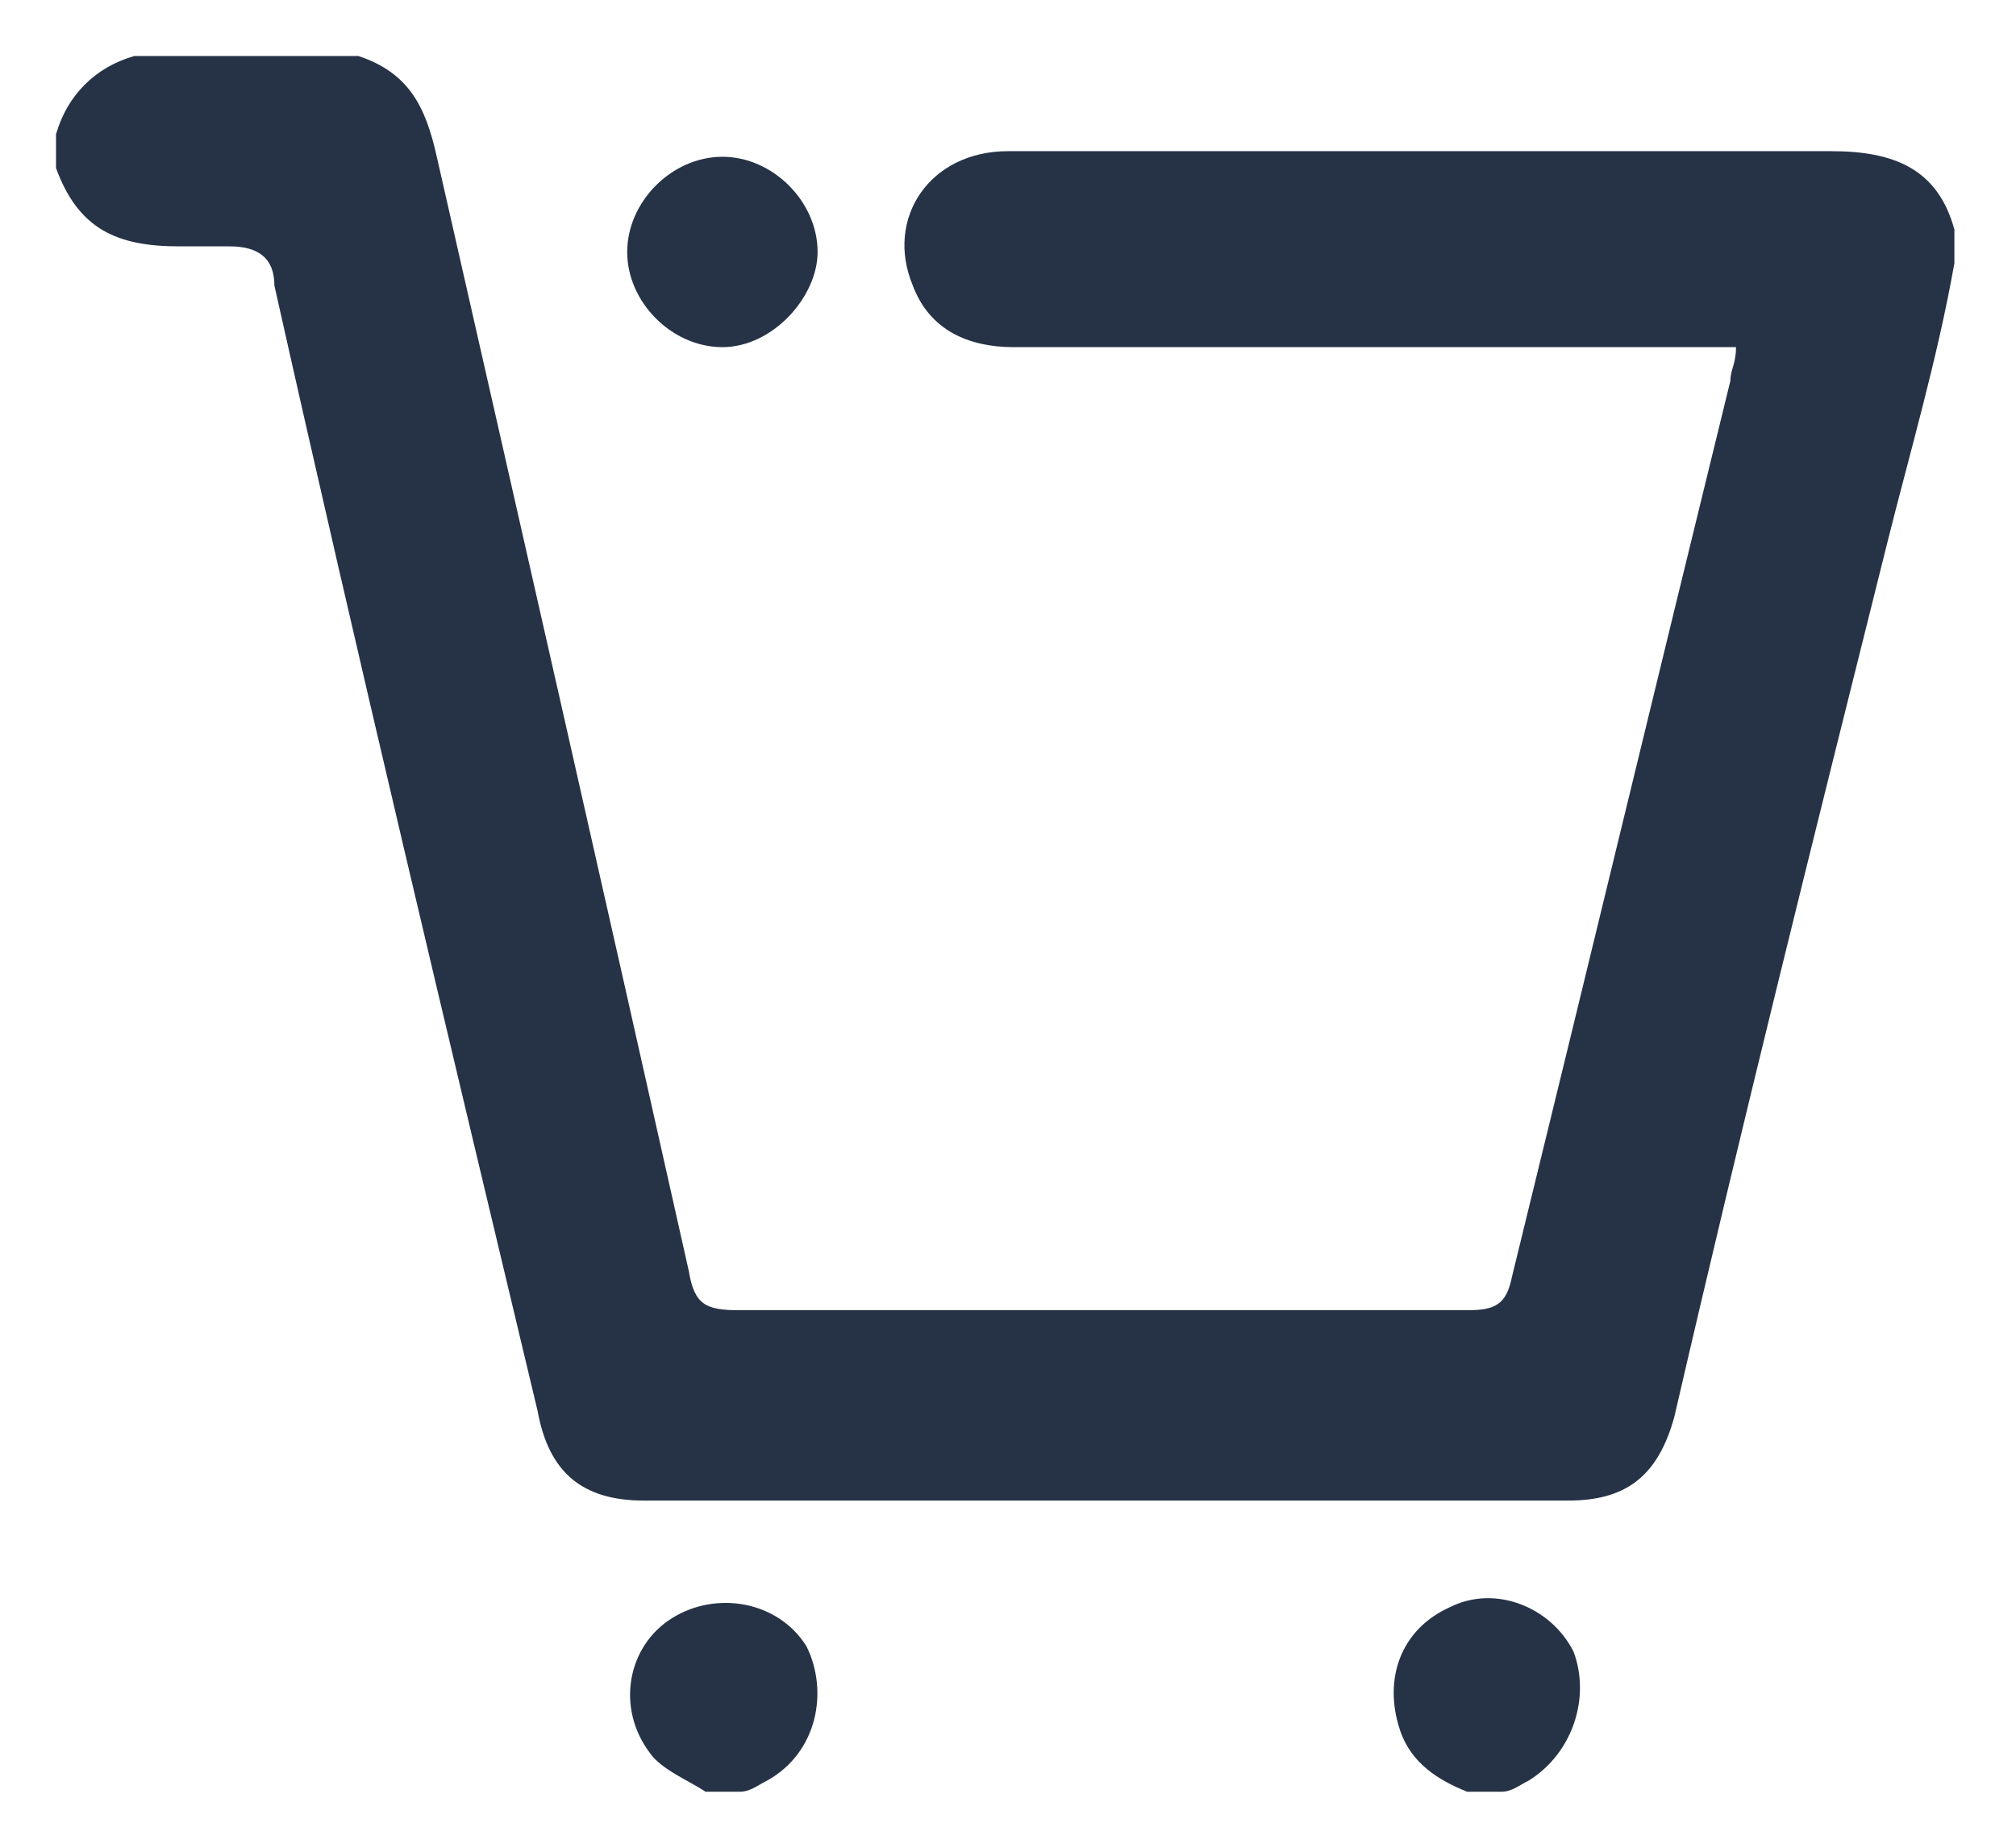
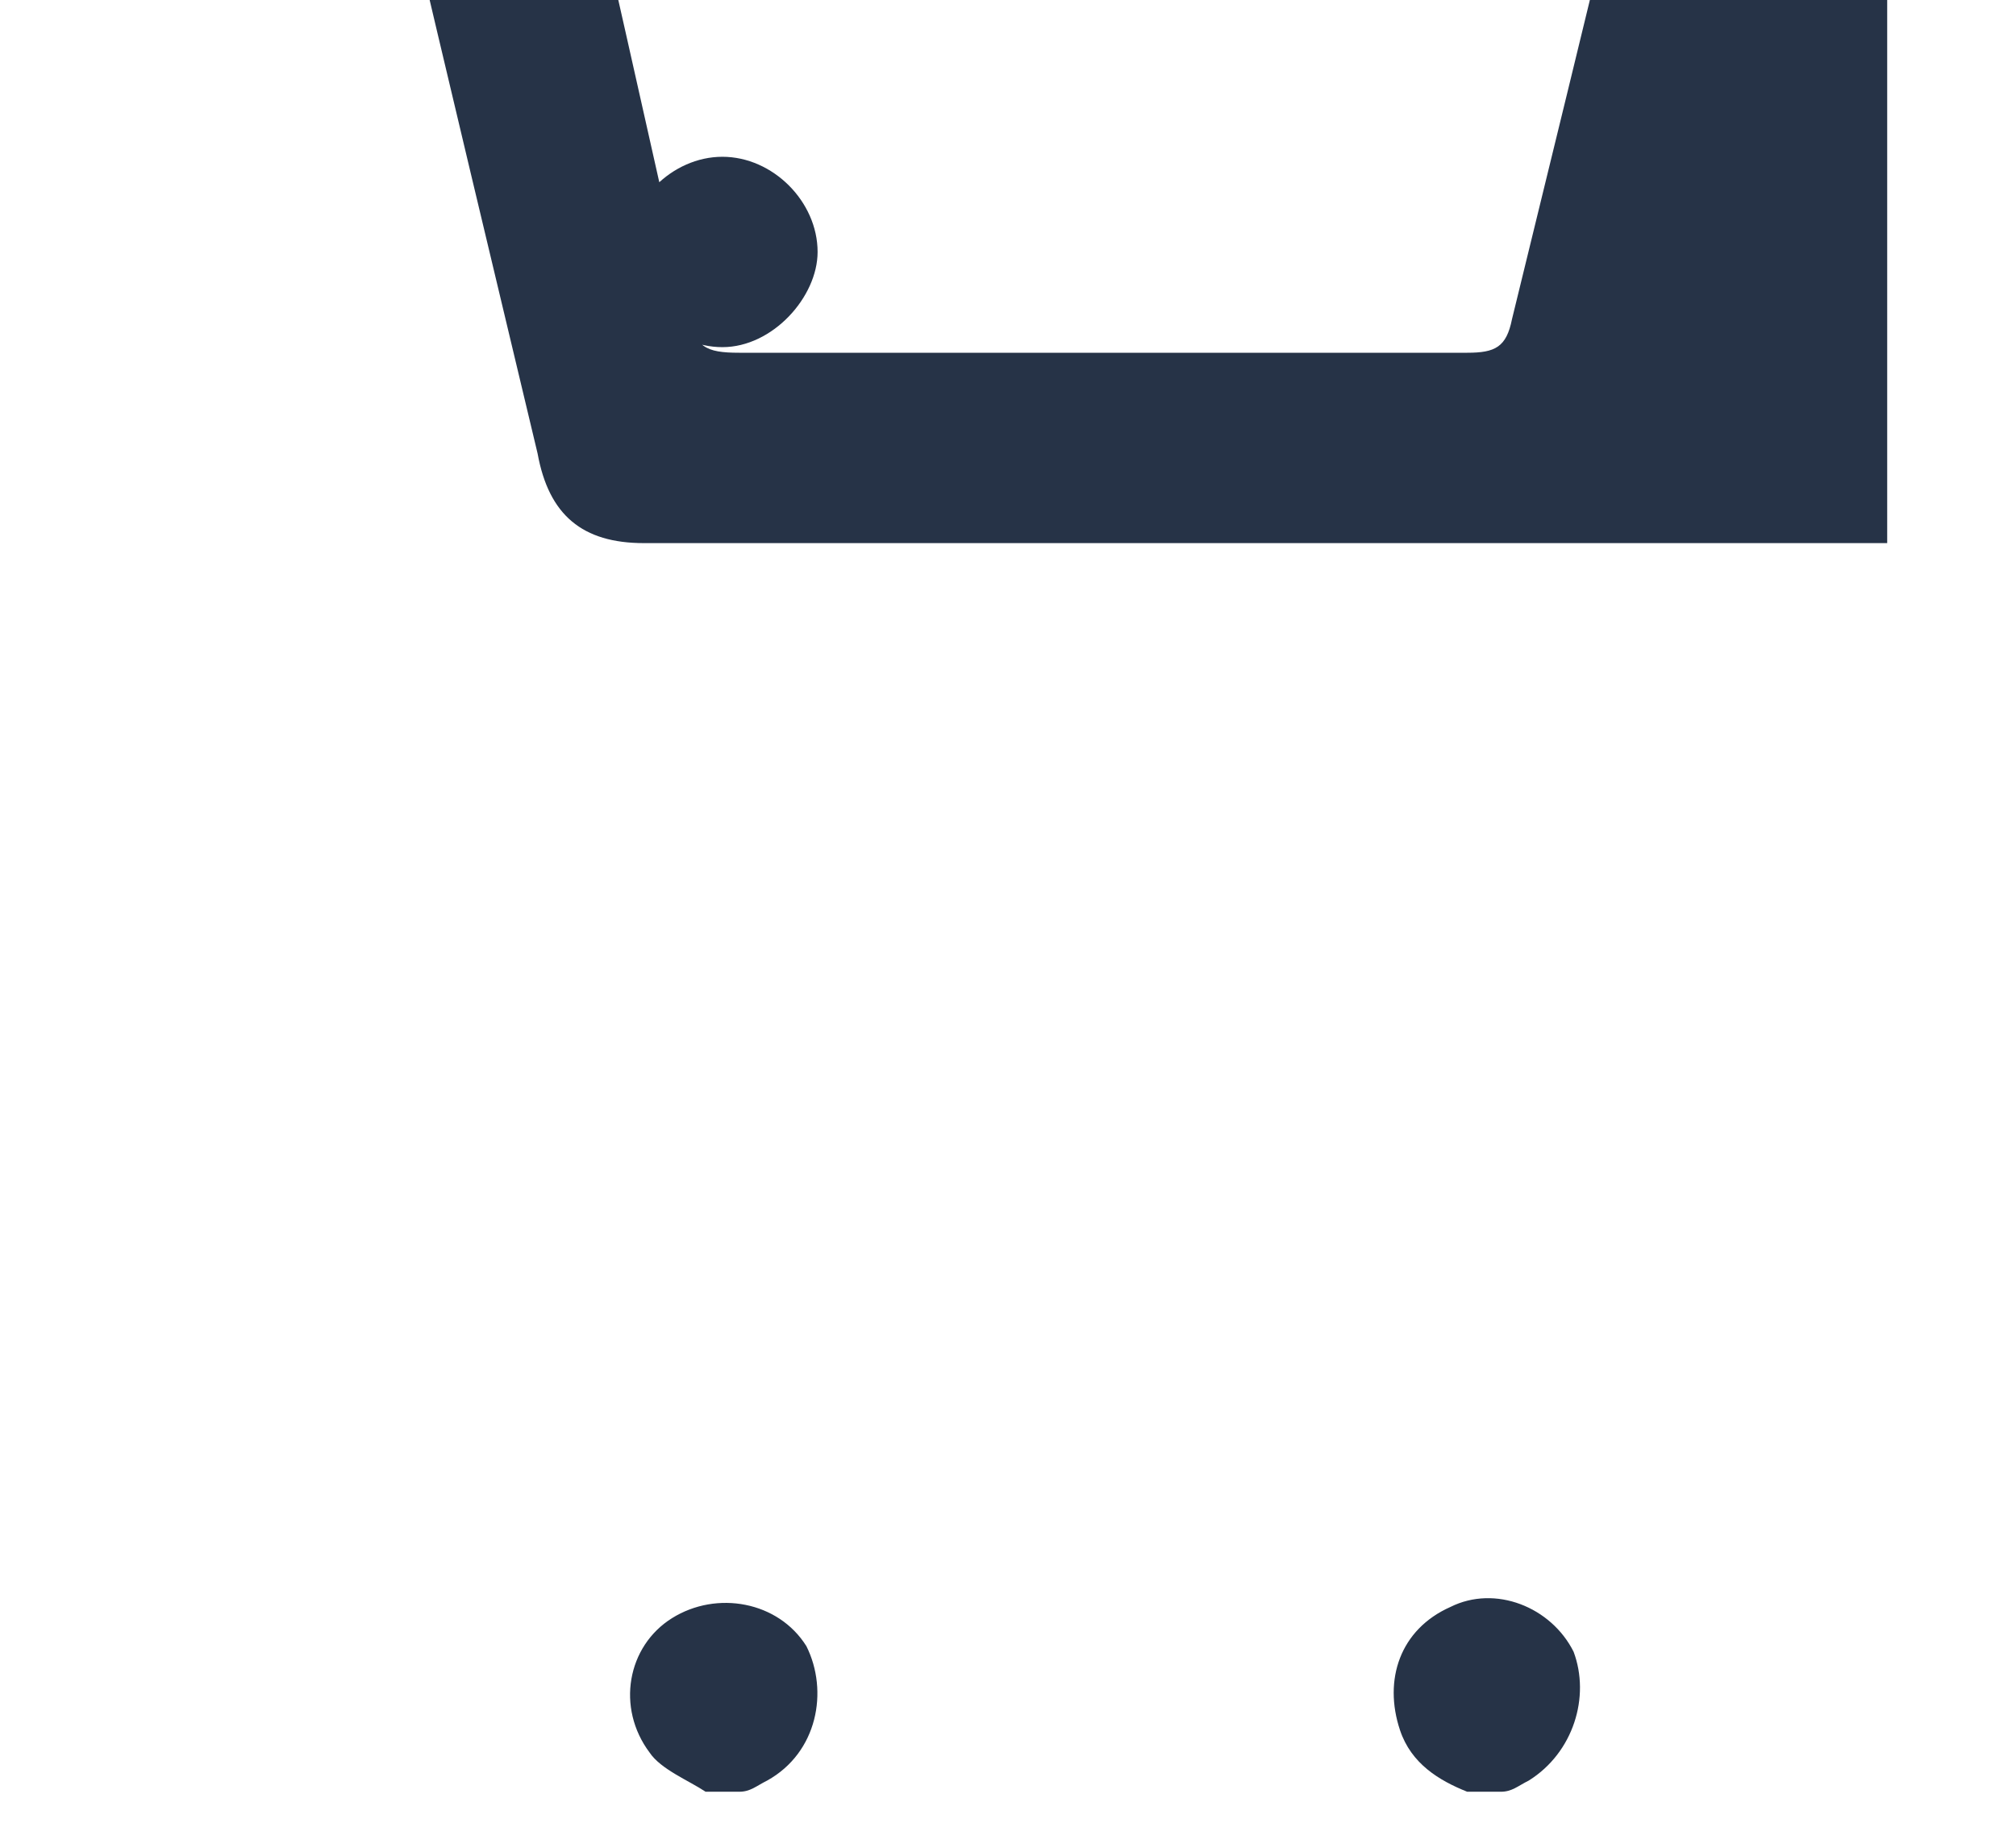
<svg xmlns="http://www.w3.org/2000/svg" id="_Слой_1" data-name="Слой_1" version="1.1" viewBox="0 0 36 33">
  <defs>
    <style>
      .st0 {
        fill: #263347;
      }
    </style>
  </defs>
-   <path class="st0" d="M12.9,6.2c-.9,0-1.7-.8-1.7-1.7s.8-1.7,1.7-1.7,1.7.8,1.7,1.7c0,.8-.8,1.7-1.7,1.7ZM27.3,31.8c-.2.1-.3.2-.5.2h-.6c-.5-.2-1-.5-1.2-1.1-.3-.9,0-1.8.9-2.2.8-.4,1.8,0,2.2.8.3.8,0,1.8-.8,2.3ZM13.7,31.8c-.2.1-.3.2-.5.2h-.6c-.3-.2-.8-.4-1-.7-.6-.8-.4-1.9.4-2.4.8-.5,1.9-.3,2.4.5.4.8.2,1.9-.7,2.4ZM33.7,9.7c-1.3,5.2-2.6,10.4-3.8,15.6-.3,1.1-.9,1.5-1.9,1.5H11.5c-1.1,0-1.7-.5-1.9-1.6-1.6-6.7-3.2-13.4-4.7-20.1,0-.5-.3-.7-.8-.7h-.9c-1.1,0-1.8-.3-2.2-1.4v-.6c.2-.7.7-1.2,1.4-1.4h4c.9.3,1.2.9,1.4,1.8,1.5,6.6,3,13.2,4.5,19.9.1.6.3.7.9.7h13c.5,0,.7-.1.8-.6,1.3-5.3,2.6-10.7,3.9-16,0-.2.1-.3.1-.6h-12.9c-.8,0-1.5-.3-1.8-1.1-.5-1.2.3-2.4,1.7-2.4h14.7c1.1,0,1.9.3,2.2,1.4v.6c-.3,1.7-.8,3.4-1.2,5Z" />
+   <path class="st0" d="M12.9,6.2c-.9,0-1.7-.8-1.7-1.7s.8-1.7,1.7-1.7,1.7.8,1.7,1.7c0,.8-.8,1.7-1.7,1.7ZM27.3,31.8c-.2.1-.3.2-.5.2h-.6c-.5-.2-1-.5-1.2-1.1-.3-.9,0-1.8.9-2.2.8-.4,1.8,0,2.2.8.3.8,0,1.8-.8,2.3ZM13.7,31.8c-.2.1-.3.2-.5.2h-.6c-.3-.2-.8-.4-1-.7-.6-.8-.4-1.9.4-2.4.8-.5,1.9-.3,2.4.5.4.8.2,1.9-.7,2.4ZM33.7,9.7H11.5c-1.1,0-1.7-.5-1.9-1.6-1.6-6.7-3.2-13.4-4.7-20.1,0-.5-.3-.7-.8-.7h-.9c-1.1,0-1.8-.3-2.2-1.4v-.6c.2-.7.7-1.2,1.4-1.4h4c.9.3,1.2.9,1.4,1.8,1.5,6.6,3,13.2,4.5,19.9.1.6.3.7.9.7h13c.5,0,.7-.1.8-.6,1.3-5.3,2.6-10.7,3.9-16,0-.2.1-.3.1-.6h-12.9c-.8,0-1.5-.3-1.8-1.1-.5-1.2.3-2.4,1.7-2.4h14.7c1.1,0,1.9.3,2.2,1.4v.6c-.3,1.7-.8,3.4-1.2,5Z" />
</svg>